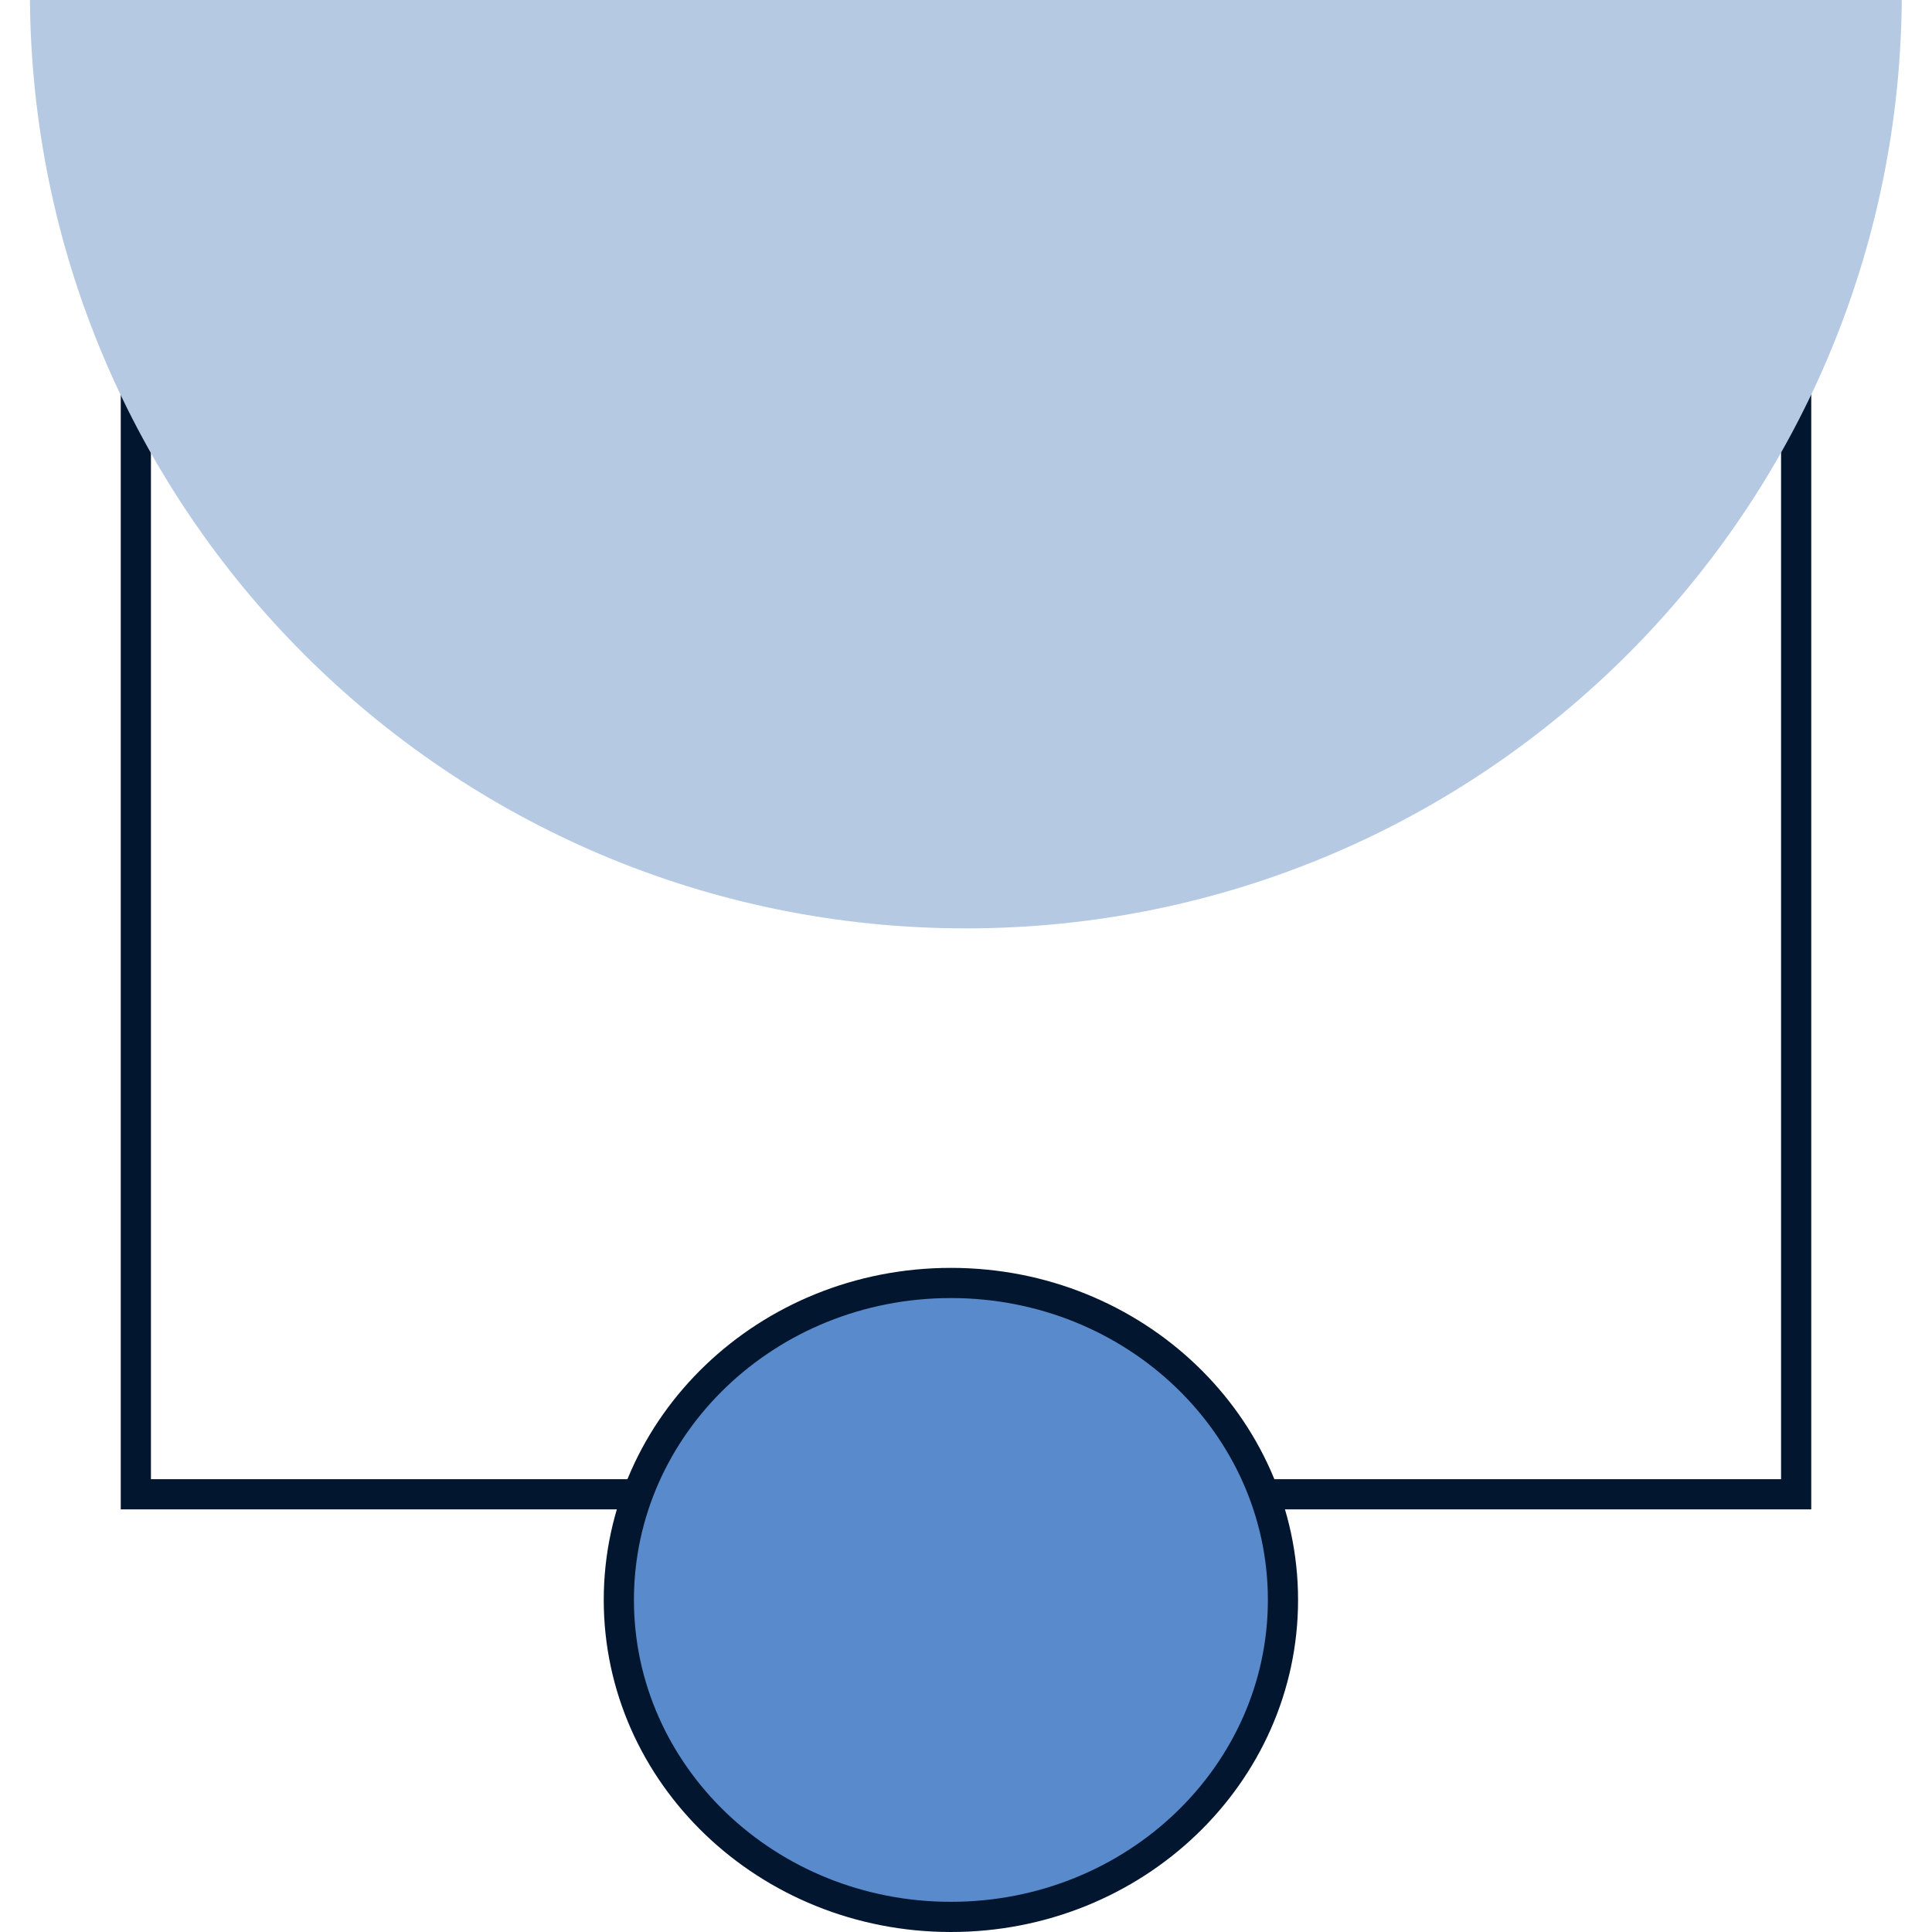
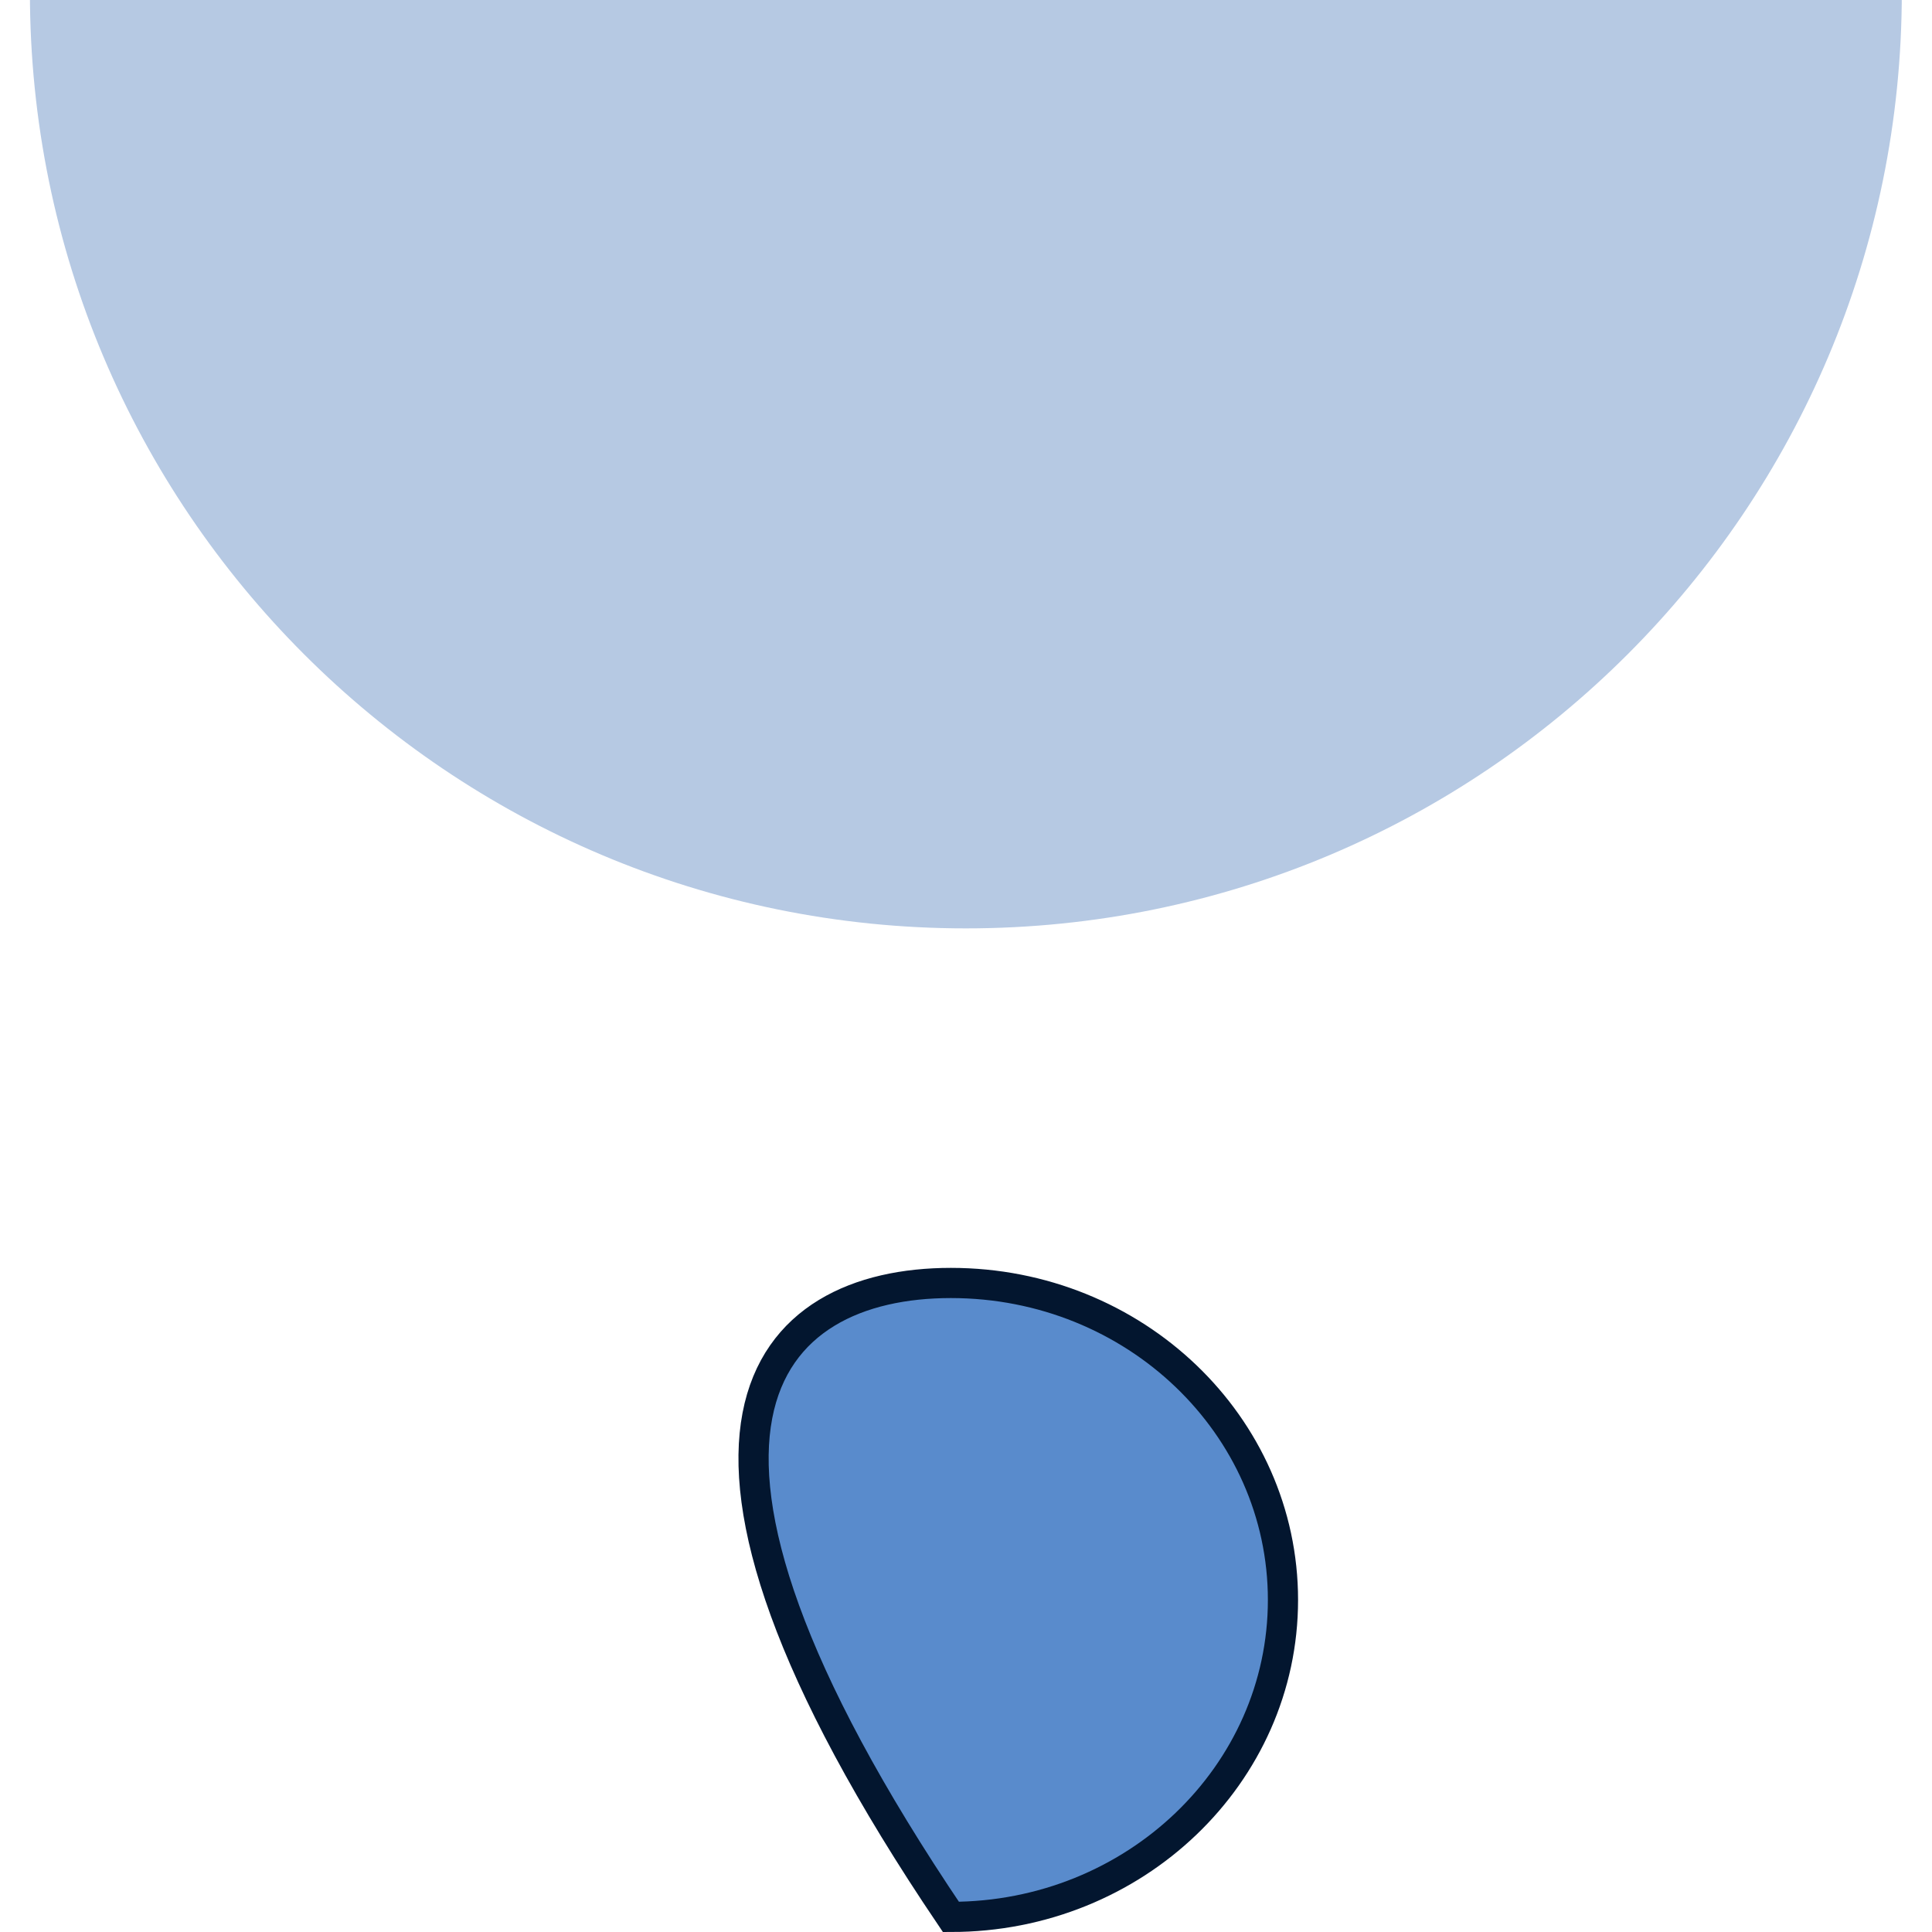
<svg xmlns="http://www.w3.org/2000/svg" width="64" height="64" viewBox="0 0 64 64" fill="none">
  <rect x="0" y="0" width="64" height="64" fill="#333333" stroke="none" />
  <g clip-path="url(#clip0_4931_527)">
    <rect width="64" height="64" fill="white" />
-     <rect x="4.5" y="49.5" width="44" height="55" transform="rotate(-90 4.5 49.5)" stroke="#03162F" />
    <path fill-rule="evenodd" clip-rule="evenodd" d="M63 -0.25C63 16.873 49.119 30.754 31.996 30.754C14.872 30.754 0.991 16.873 0.991 -0.25L63 -0.25Z" fill="#B6C9E3" />
-     <path d="M42.5 53C42.5 58.778 37.596 63.5 31.5 63.5C25.404 63.5 20.5 58.778 20.5 53C20.5 47.222 25.404 42.5 31.5 42.5C37.596 42.5 42.5 47.222 42.5 53Z" fill="#598BCC" stroke="#03162F" />
+     <path d="M42.5 53C42.5 58.778 37.596 63.5 31.5 63.5C20.5 47.222 25.404 42.5 31.5 42.5C37.596 42.5 42.5 47.222 42.5 53Z" fill="#598BCC" stroke="#03162F" />
  </g>
  <defs>
    <clipPath id="clip0_4931_527">
      <rect width="64" height="64" fill="white" />
    </clipPath>
  </defs>
</svg>